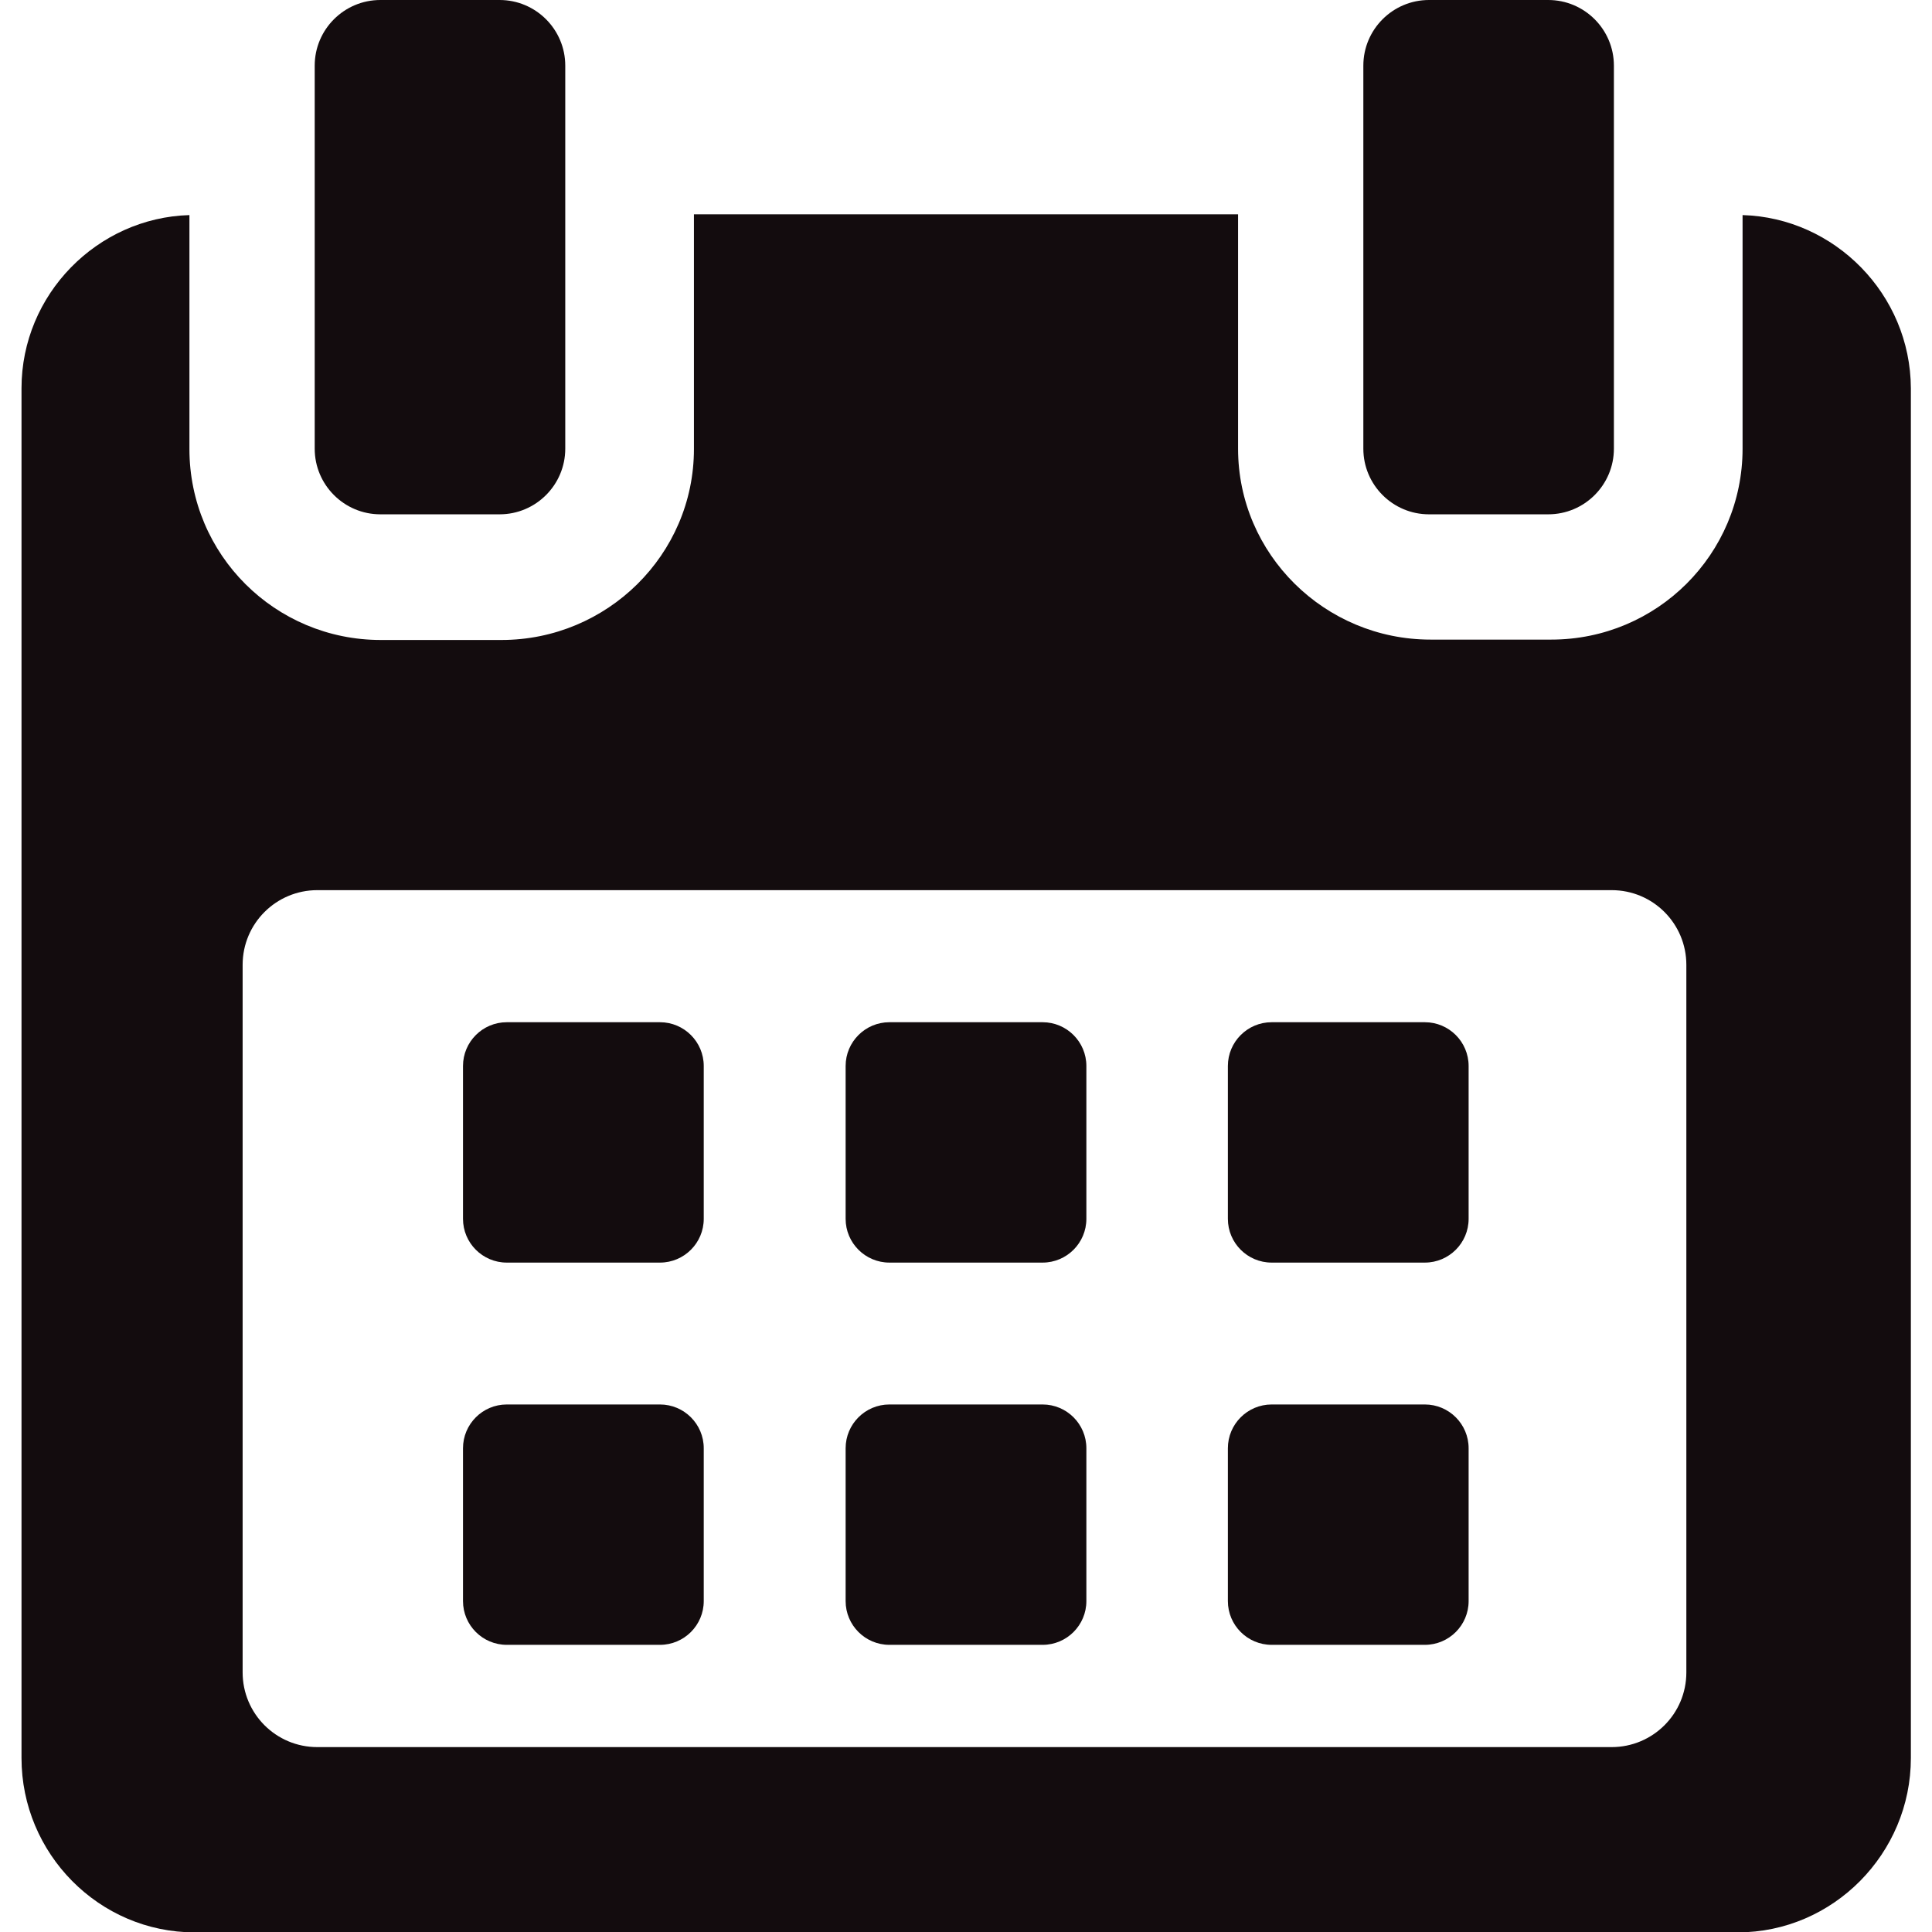
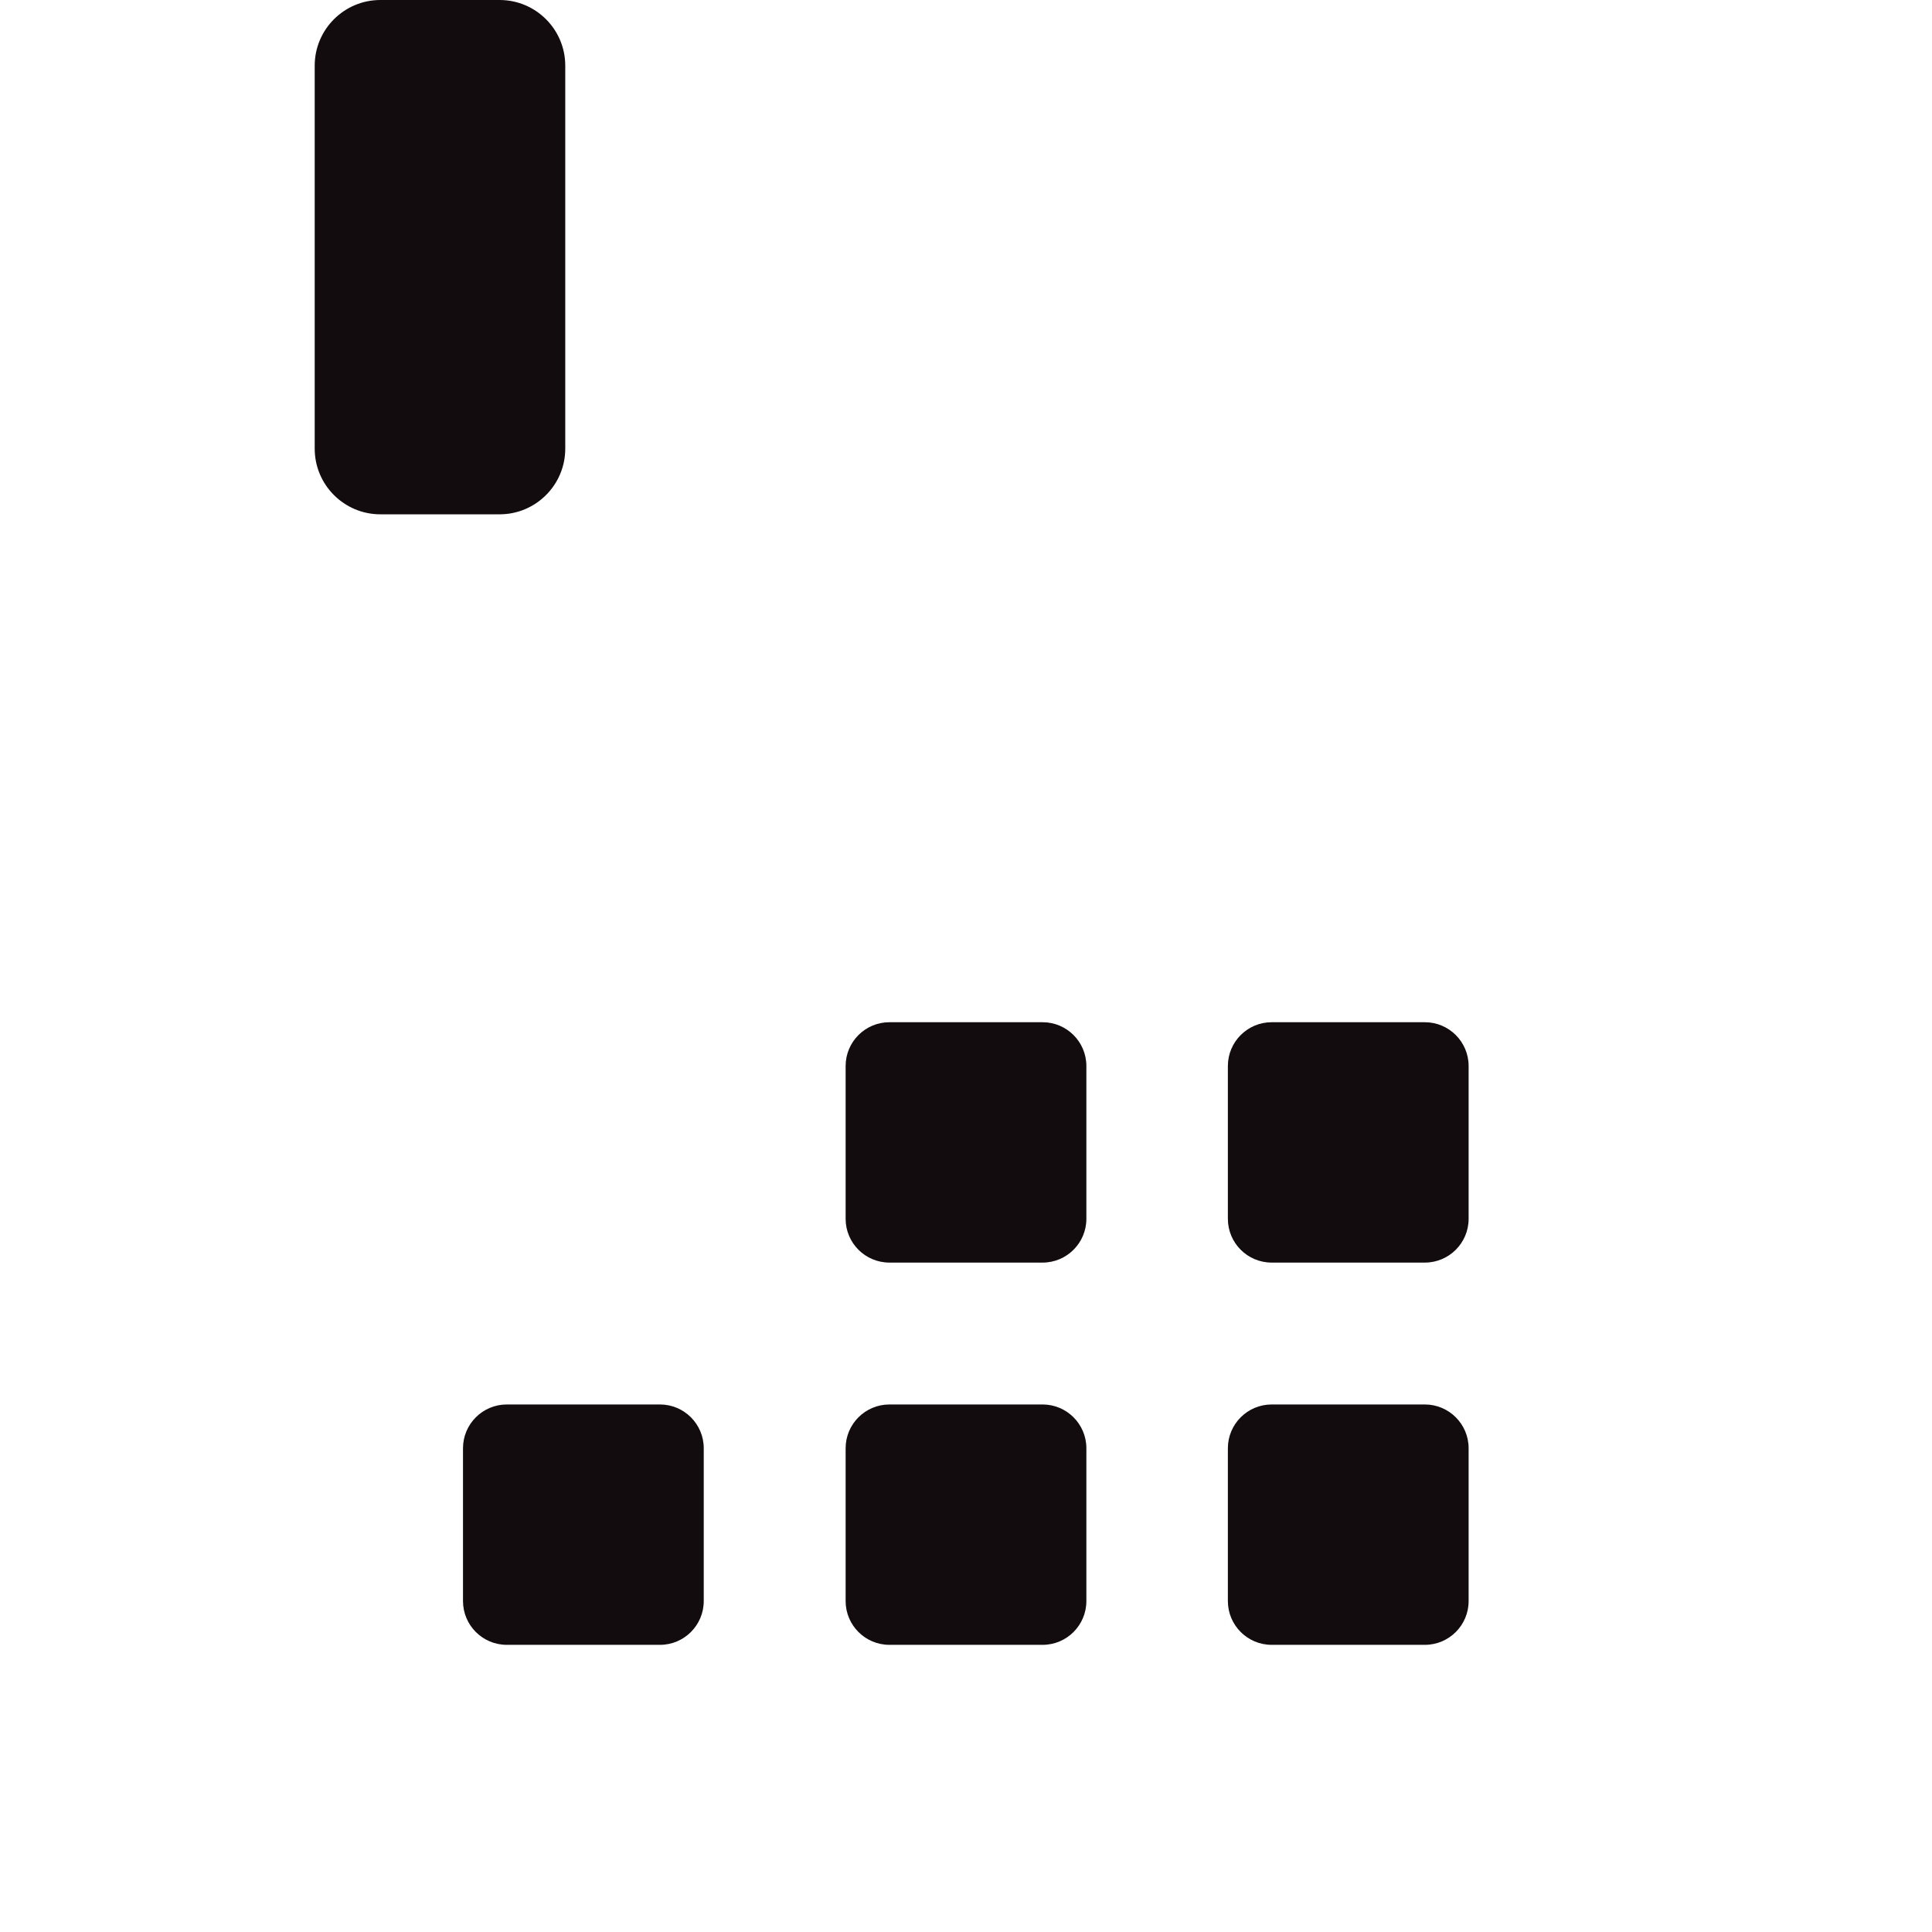
<svg xmlns="http://www.w3.org/2000/svg" version="1.1" id="Capa_1" x="0px" y="0px" viewBox="0 0 512 512" style="enable-background:new 0 0 512 512;" xml:space="preserve">
  <style type="text/css">
	.st0{fill:#130C0E;}
</style>
  <g>
    <g>
-       <path class="st0" d="M186.5,282.5c0-6.4-5.2-11.6-11.6-11.6h-40.6c-6.4,0-11.6,5.2-11.6,11.6V323c0,6.4,5.2,11.6,11.6,11.6h40.6    c6.4,0,11.6-5.2,11.6-11.6L186.5,282.5L186.5,282.5z" />
      <path class="st0" d="M287.9,282.5c0-6.4-5.2-11.6-11.6-11.6h-40.6c-6.4,0-11.6,5.2-11.6,11.6V323c0,6.4,5.2,11.6,11.6,11.6h40.6    c6.4,0,11.6-5.2,11.6-11.6V282.5z" />
      <path class="st0" d="M389.2,282.5c0-6.4-5.2-11.6-11.6-11.6h-40.6c-6.4,0-11.6,5.2-11.6,11.6V323c0,6.4,5.2,11.6,11.6,11.6h40.6    c6.4,0,11.6-5.2,11.6-11.6V282.5z" />
      <path class="st0" d="M186.5,383.8c0-6.4-5.2-11.6-11.6-11.6h-40.6c-6.4,0-11.6,5.2-11.6,11.6v40.5c0,6.4,5.2,11.6,11.6,11.6h40.6    c6.4,0,11.6-5.2,11.6-11.6L186.5,383.8L186.5,383.8z" />
      <path class="st0" d="M287.9,383.8c0-6.4-5.2-11.6-11.6-11.6h-40.6c-6.4,0-11.6,5.2-11.6,11.6v40.5c0,6.4,5.2,11.6,11.6,11.6h40.6    c6.4,0,11.6-5.2,11.6-11.6V383.8z" />
      <path class="st0" d="M389.2,383.8c0-6.4-5.2-11.6-11.6-11.6h-40.6c-6.4,0-11.6,5.2-11.6,11.6v40.5c0,6.4,5.2,11.6,11.6,11.6h40.6    c6.4,0,11.6-5.2,11.6-11.6L389.2,383.8L389.2,383.8z" />
-       <path class="st0" d="M461.8,57v61.9c0,28-22.7,50.6-50.7,50.6h-32c-28,0-51-22.6-51-50.6V56.8H183.9v62.2c0,28-23,50.6-51,50.6    h-32c-28,0-50.7-22.6-50.7-50.6V57C25.8,57.7,5.7,78,5.7,102.9v363c0,25.3,20.5,46.2,45.9,46.2h408.9c25.3,0,45.9-20.9,45.9-46.2    v-363C506.3,78,486.2,57.7,461.8,57z M446.9,443.2c0,11-8.9,19.8-19.8,19.8h-343c-11,0-19.8-8.9-19.8-19.8V255.7    c0-11,8.9-19.8,19.8-19.8h343c11,0,19.8,8.9,19.8,19.8L446.9,443.2L446.9,443.2z" />
      <path class="st0" d="M100.8,136.3h31.6c9.6,0,17.4-7.8,17.4-17.4V17.4c0-9.6-7.8-17.4-17.4-17.4h-31.6c-9.6,0-17.4,7.8-17.4,17.4    v101.5C83.4,128.5,91.2,136.3,100.8,136.3z" />
-       <path class="st0" d="M378.7,136.3h31.6c9.6,0,17.4-7.8,17.4-17.4V17.4c0-9.6-7.8-17.4-17.4-17.4h-31.6c-9.6,0-17.4,7.8-17.4,17.4    v101.5C361.3,128.5,369.1,136.3,378.7,136.3z" />
    </g>
  </g>
</svg>